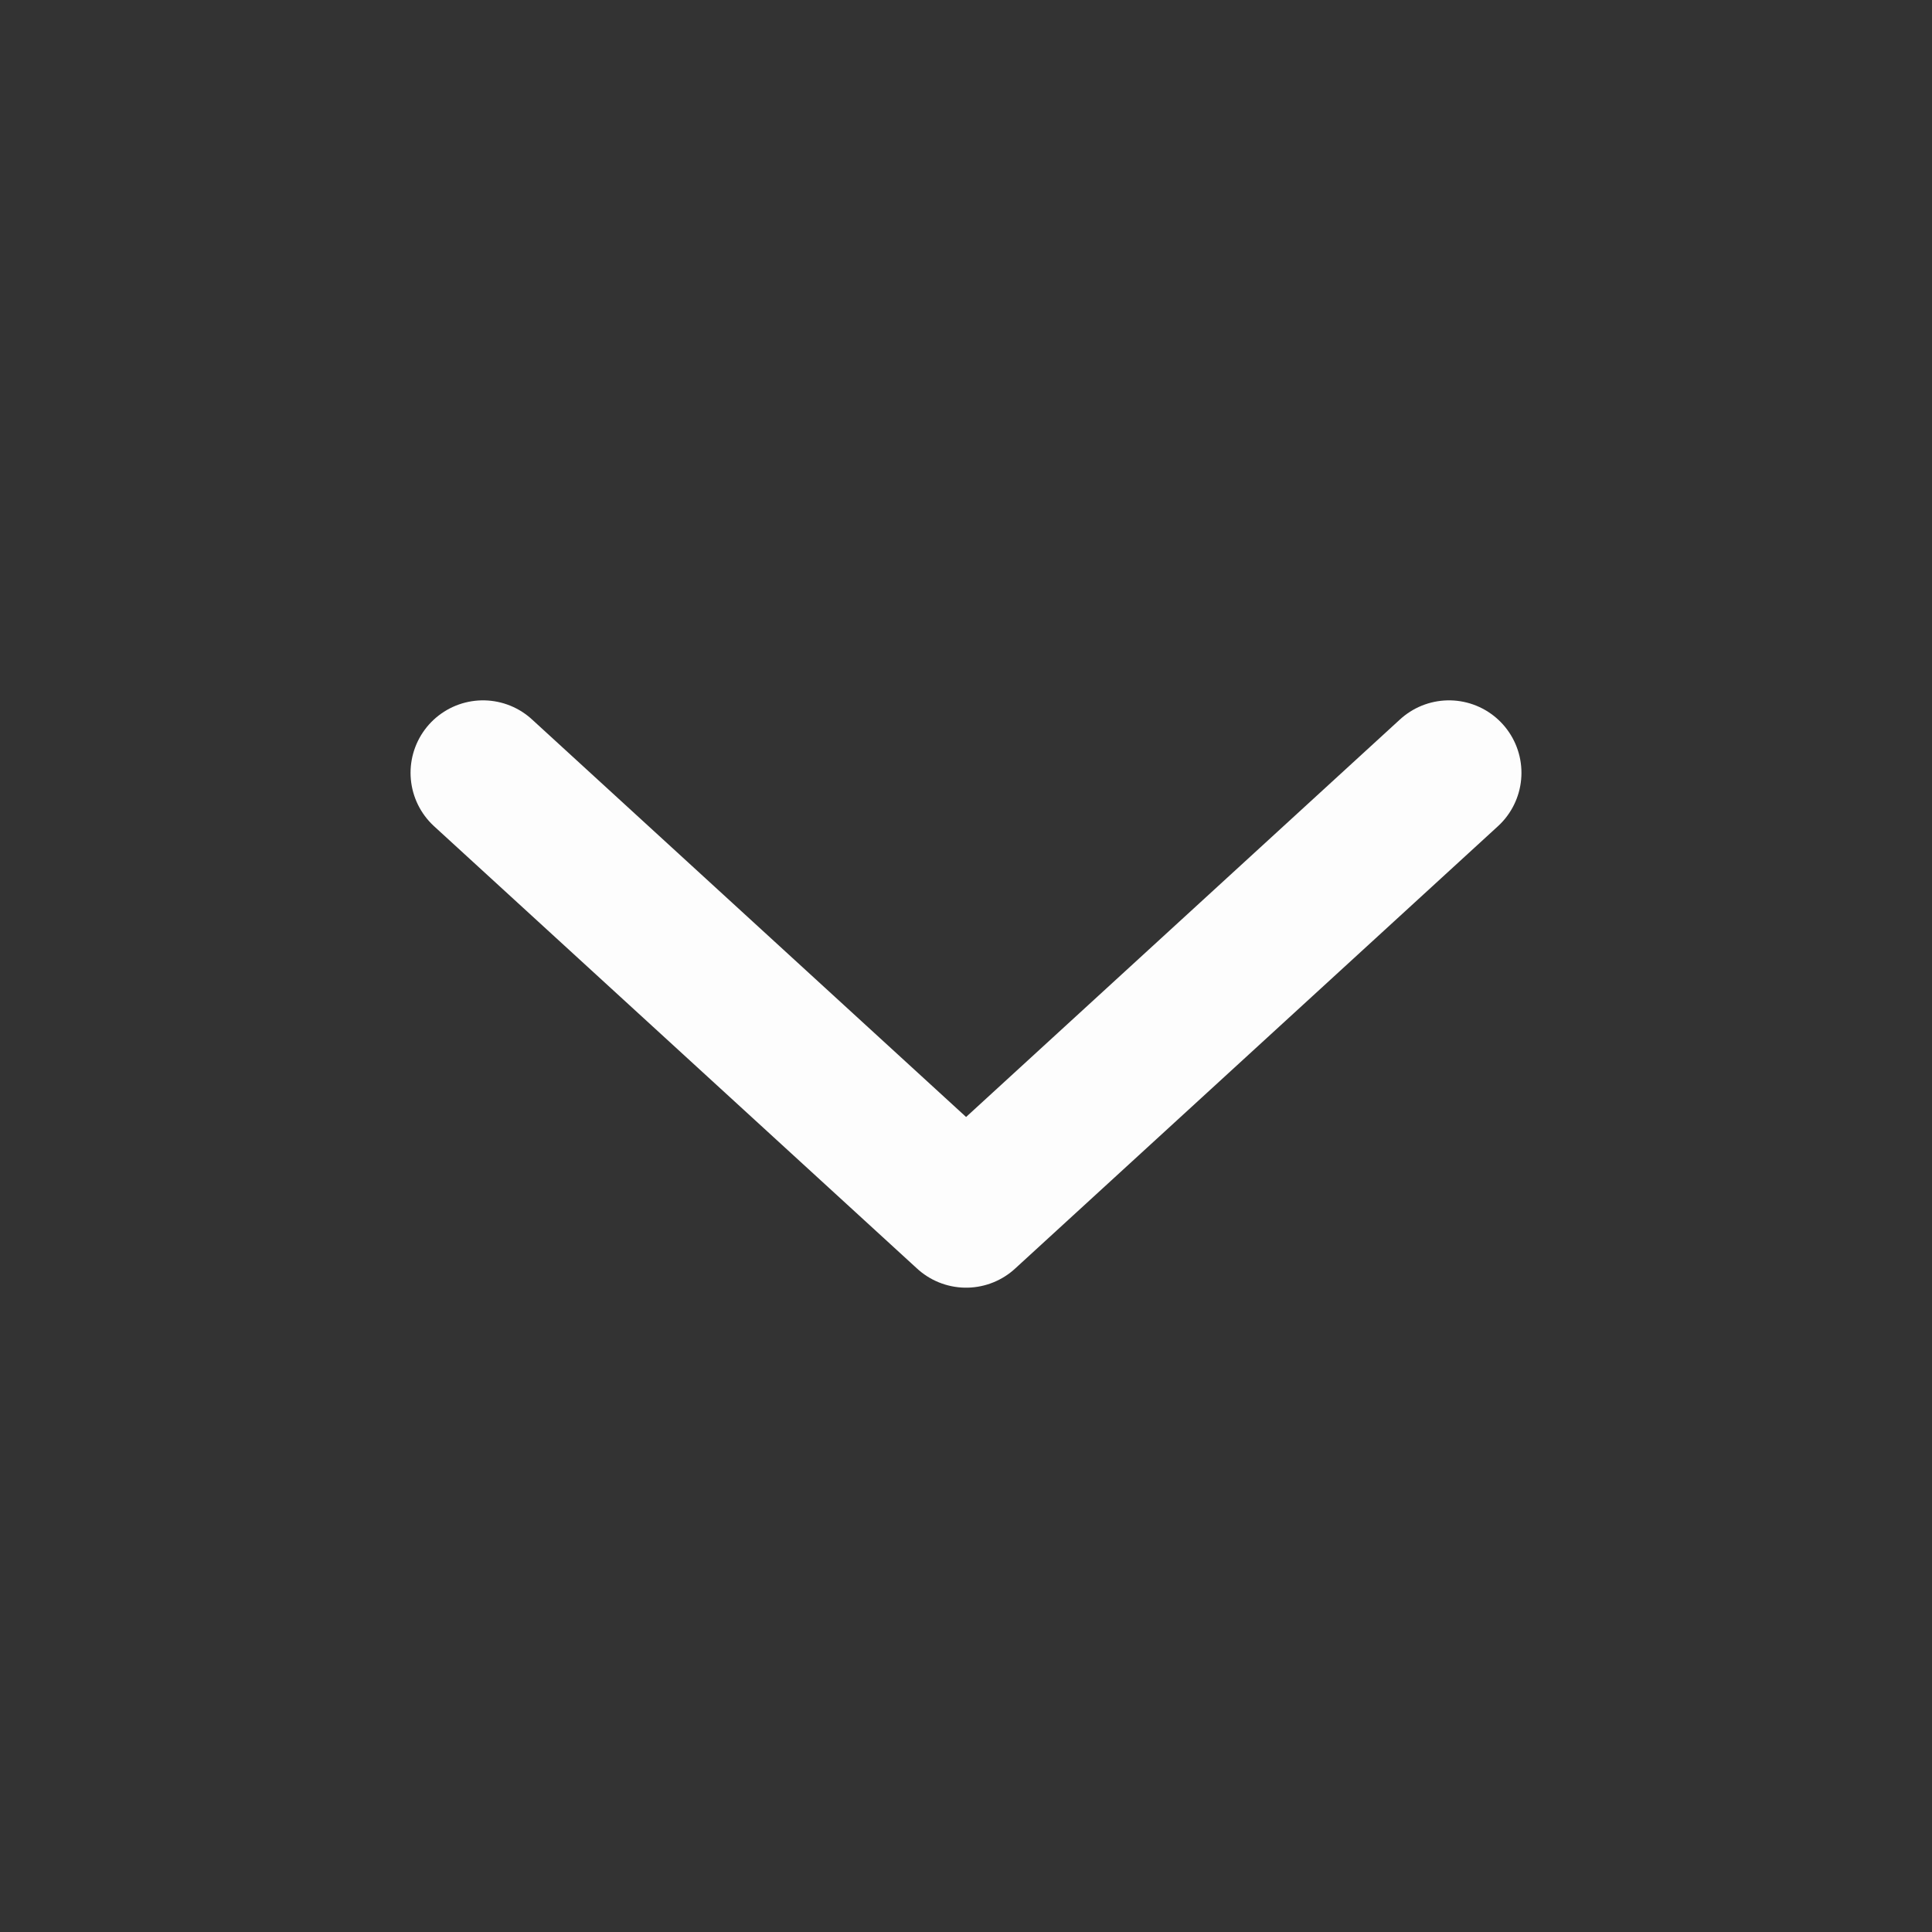
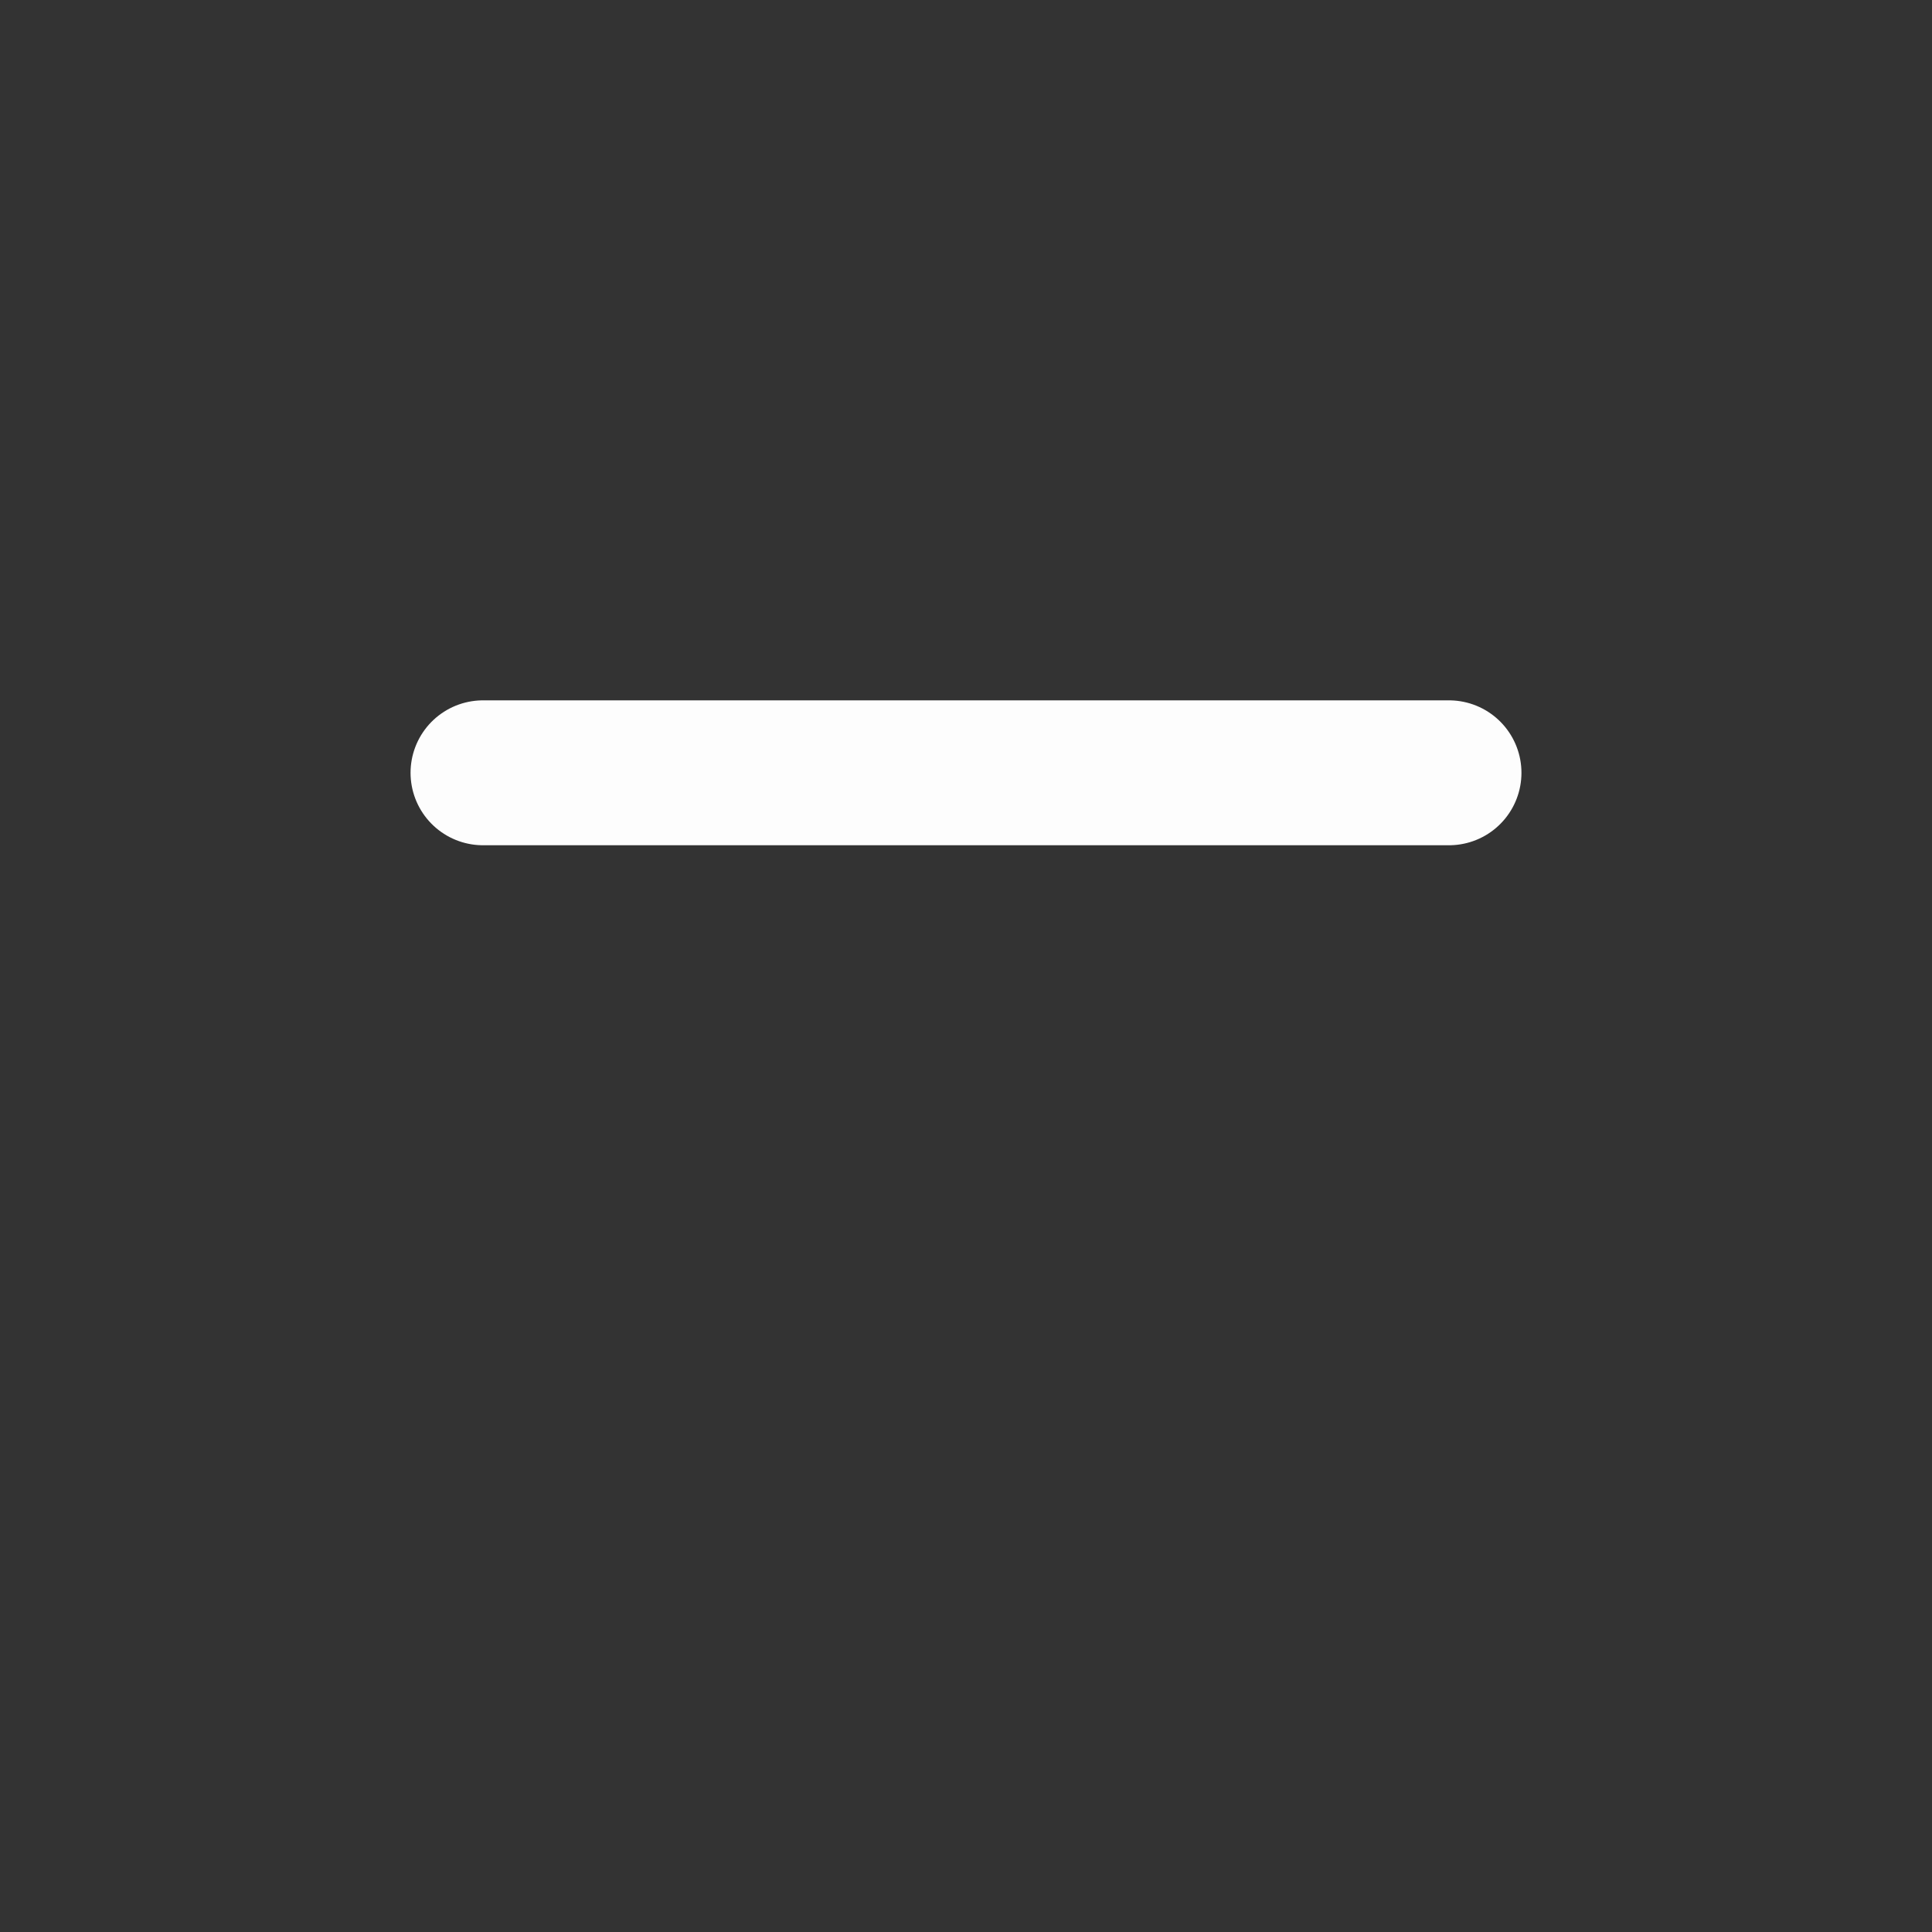
<svg xmlns="http://www.w3.org/2000/svg" width="20" height="20" viewBox="0 0 20 20" fill="none">
  <rect x="0" y="0" width="20" height="20" fill="#333333" stroke="none" />
-   <path d="M5 8L10.001 12.58L15 8" stroke="#FDFDFD" stroke-width="1.5" stroke-linecap="round" stroke-linejoin="round" />
+   <path d="M5 8L15 8" stroke="#FDFDFD" stroke-width="1.5" stroke-linecap="round" stroke-linejoin="round" />
</svg>